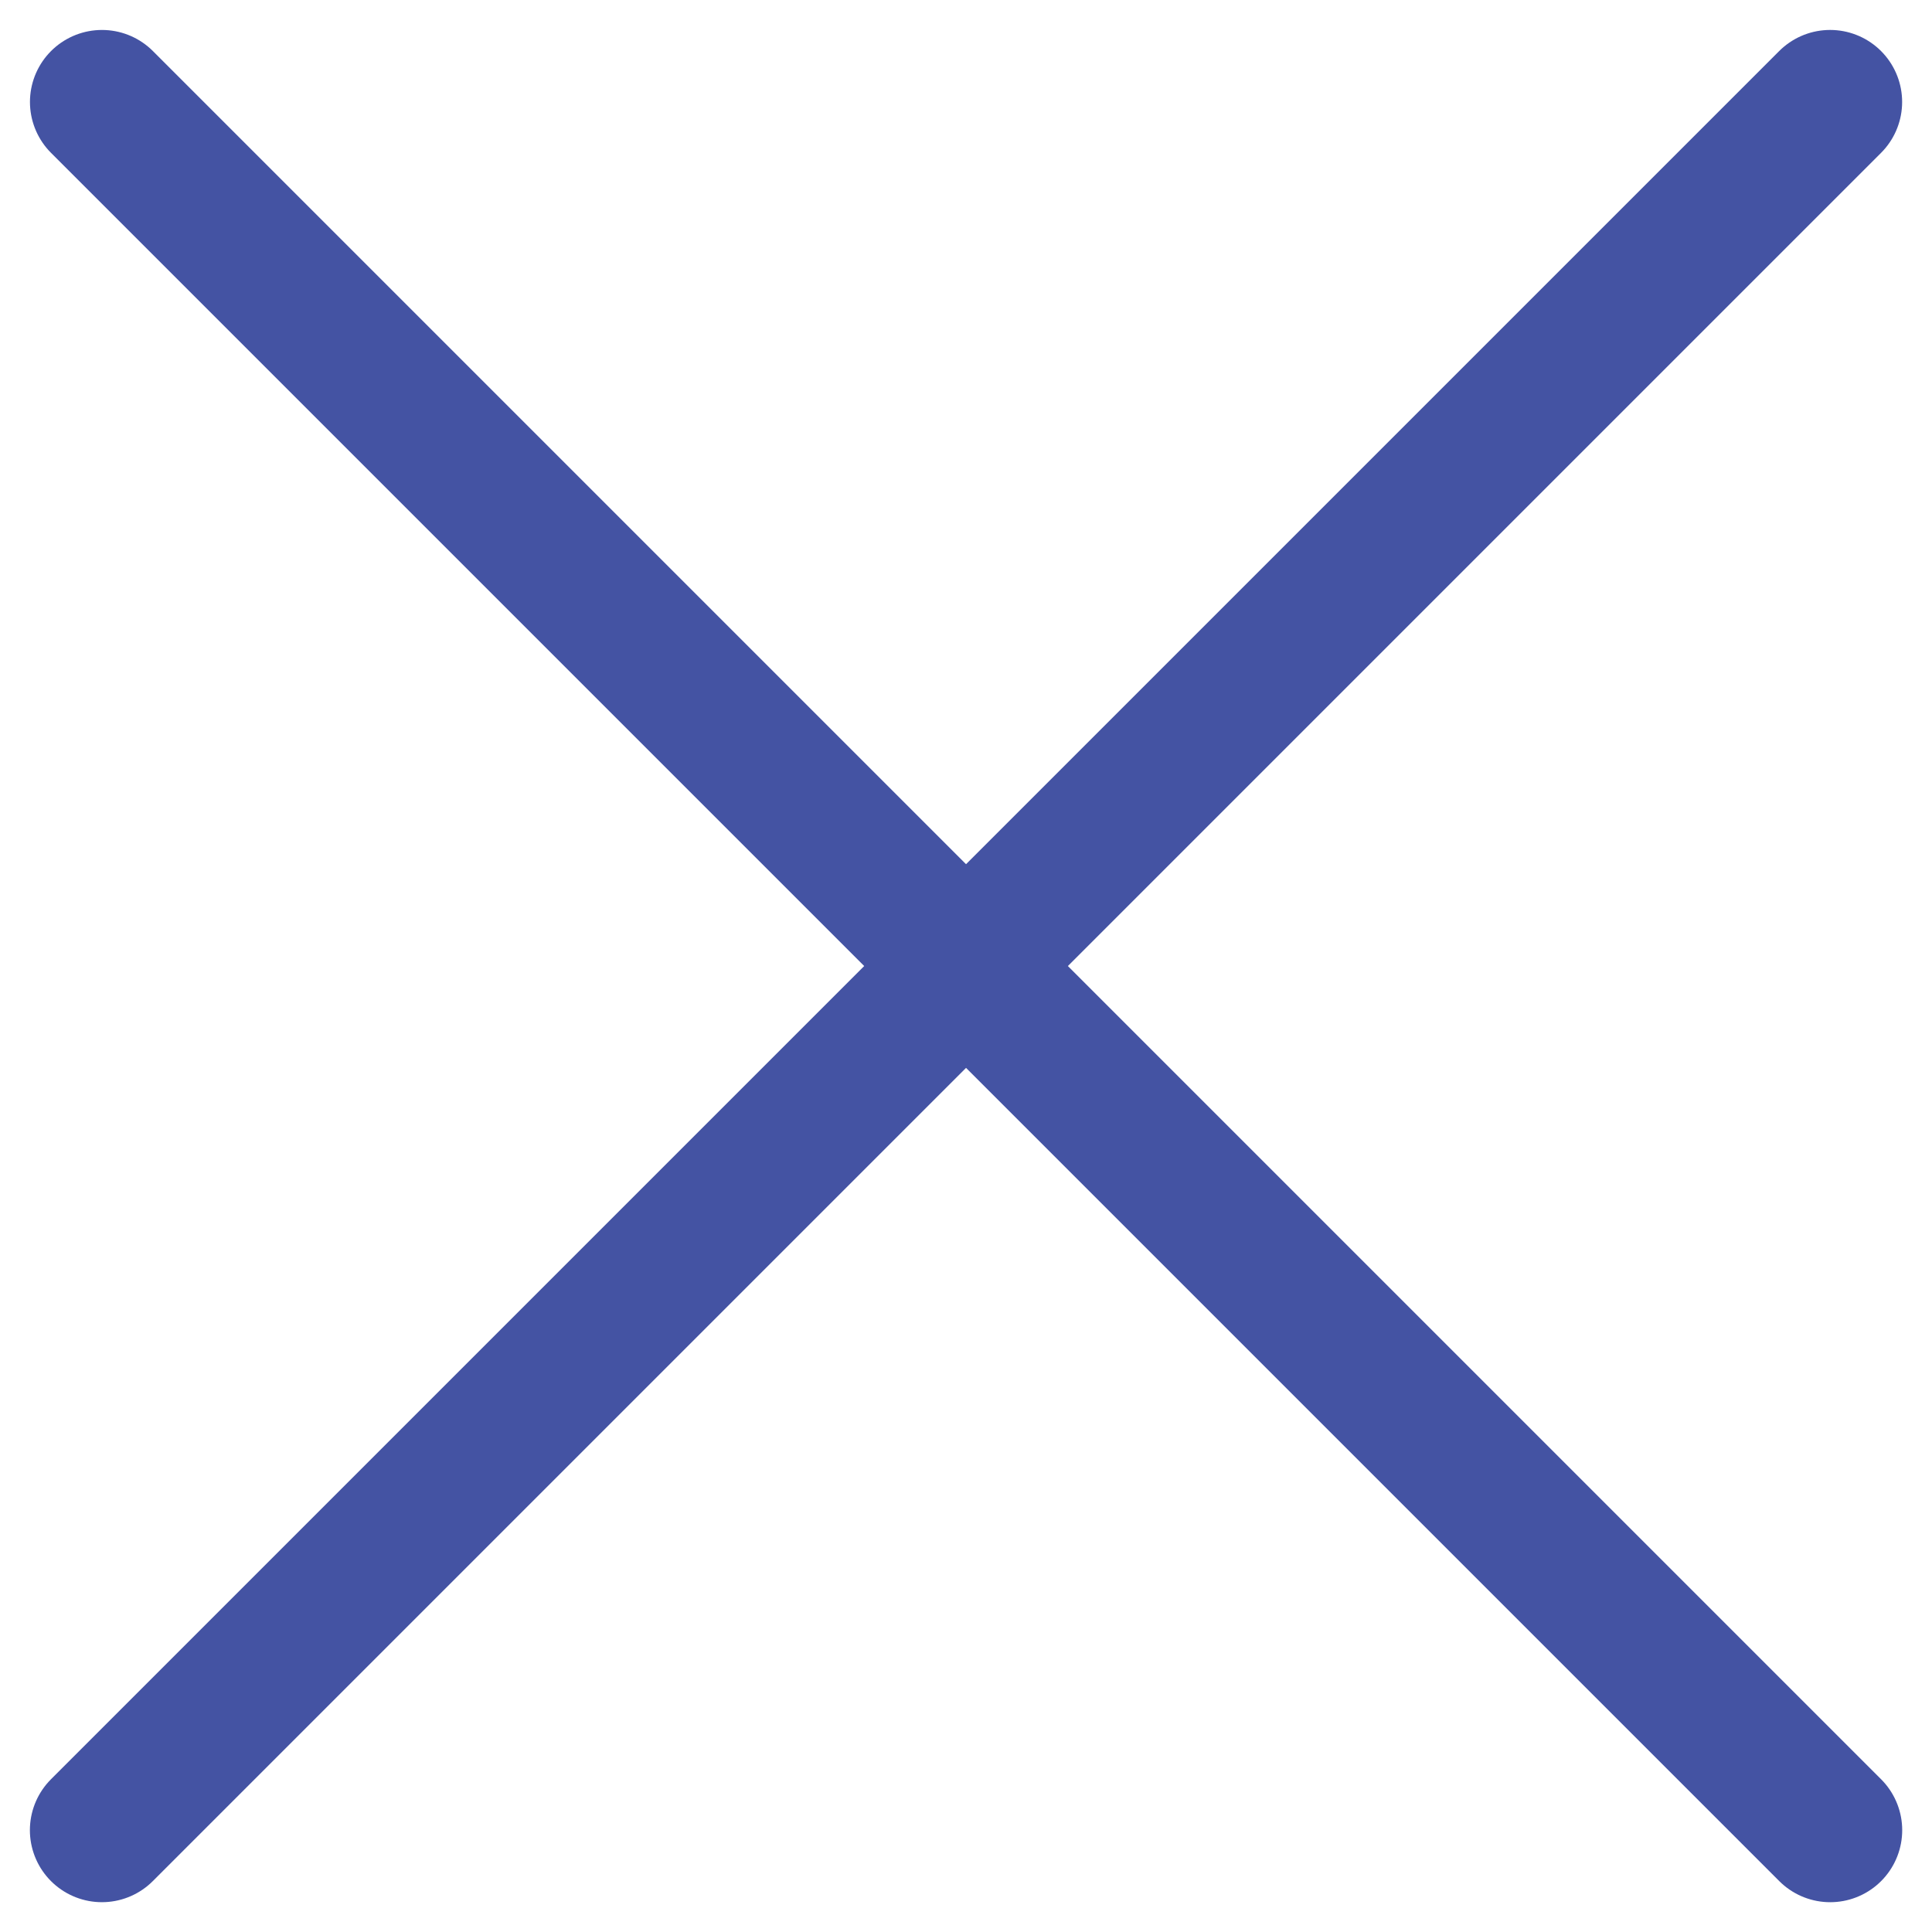
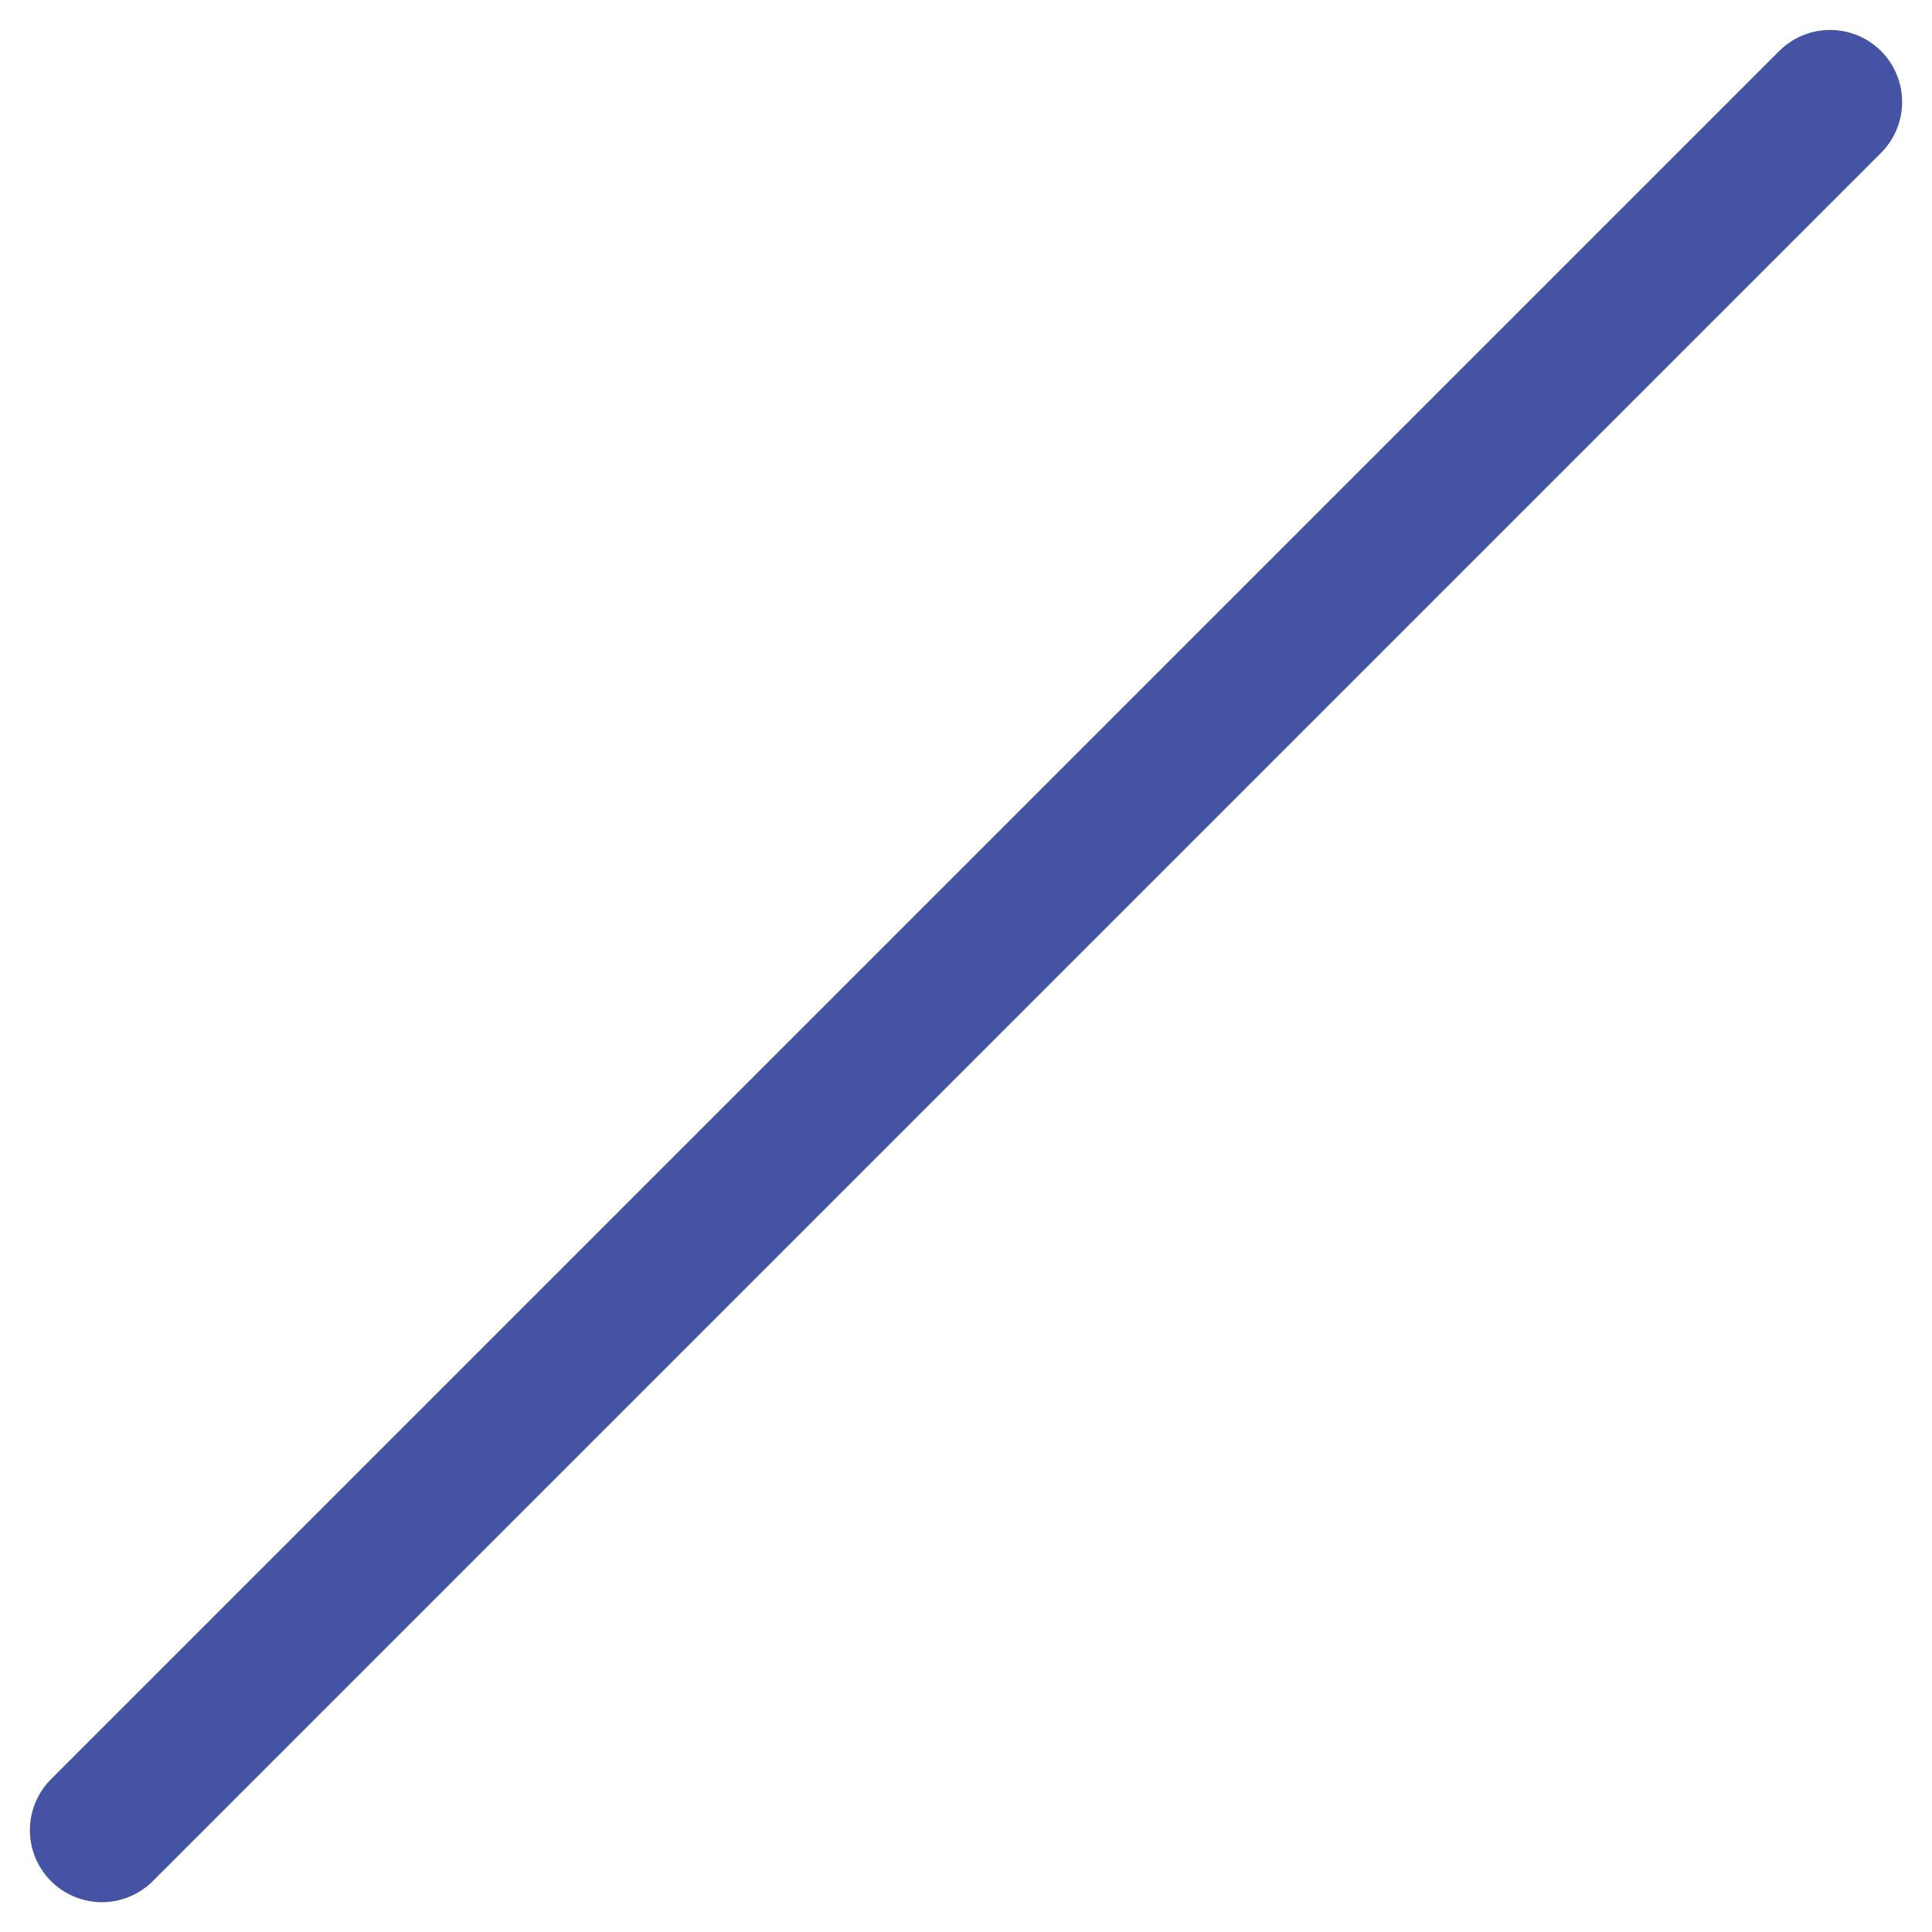
<svg xmlns="http://www.w3.org/2000/svg" width="26.829" height="26.83" viewBox="0 0 26.829 26.83">
  <g id="グループ_90301" data-name="グループ 90301" transform="translate(-535.084 -4441.648)">
-     <path id="パス_512843" data-name="パス 512843" d="M0,0H33.94" transform="translate(536.5 4443.064) rotate(45)" fill="none" stroke="#4453a3" stroke-linecap="round" stroke-width="2" />
    <path id="パス_512844" data-name="パス 512844" d="M0,0H33.94" transform="translate(536.499 4467.063) rotate(-45)" fill="none" stroke="#4453a3" stroke-linecap="round" stroke-width="2" />
  </g>
</svg>